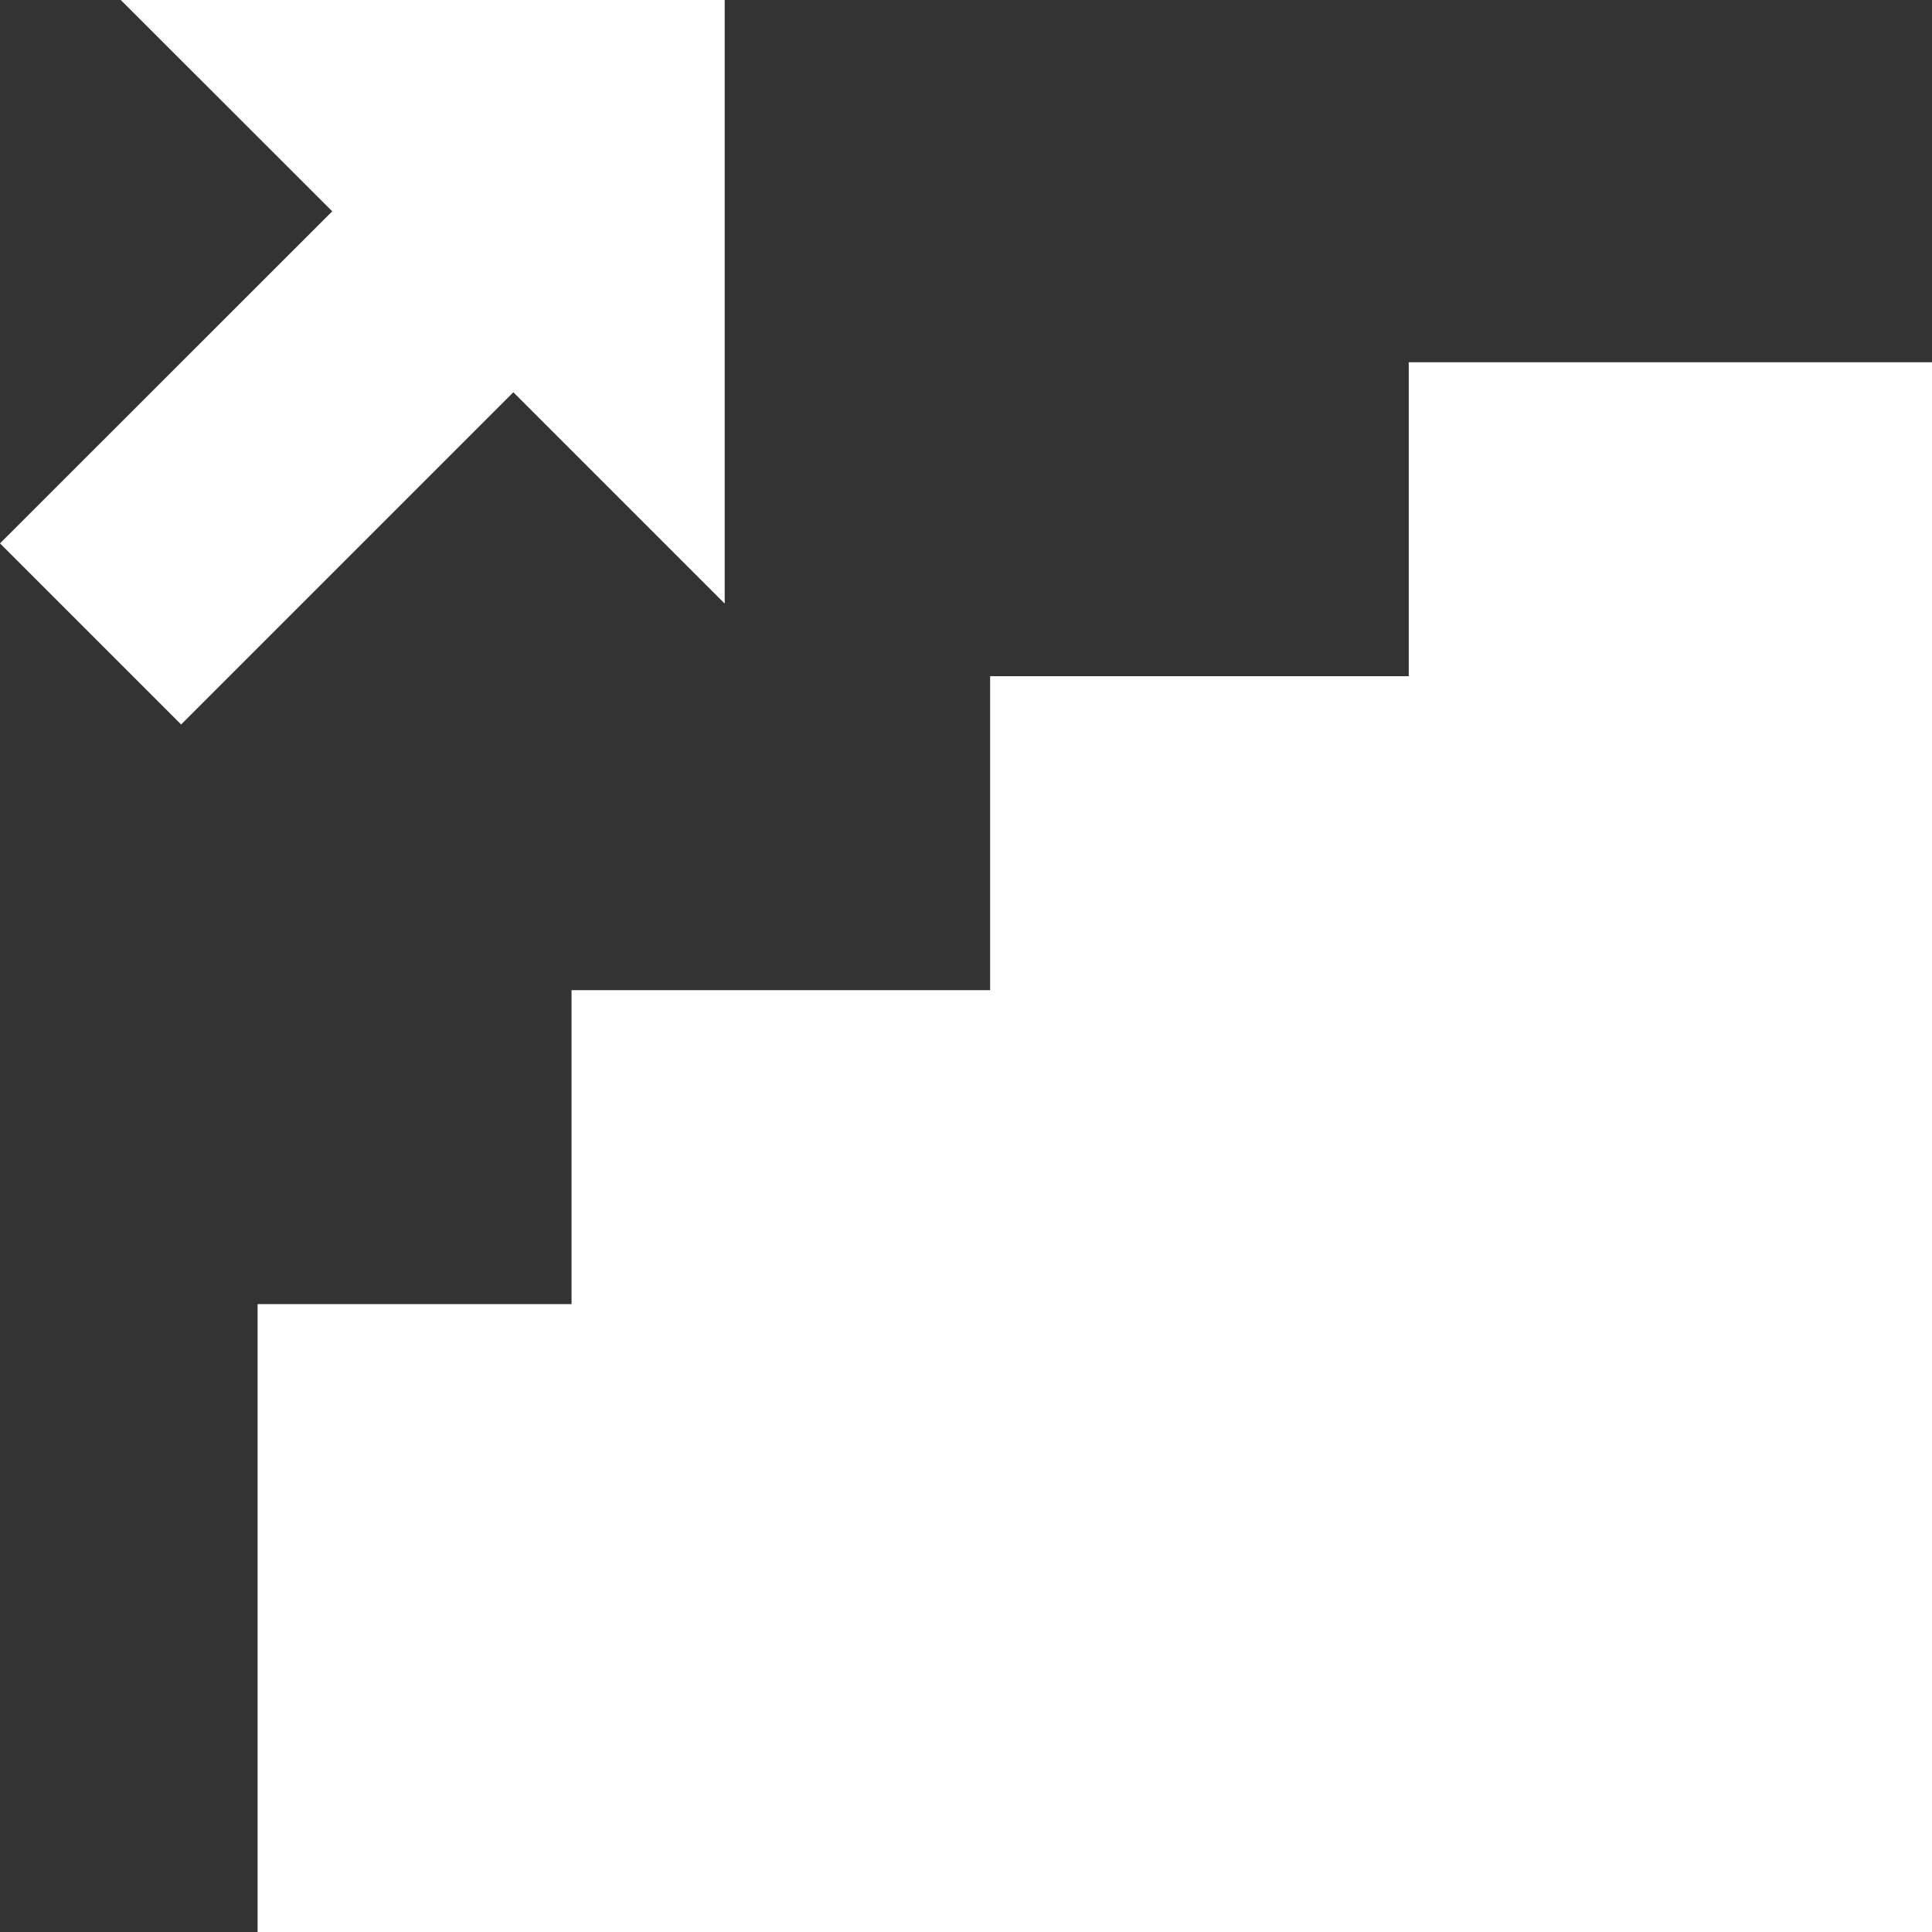
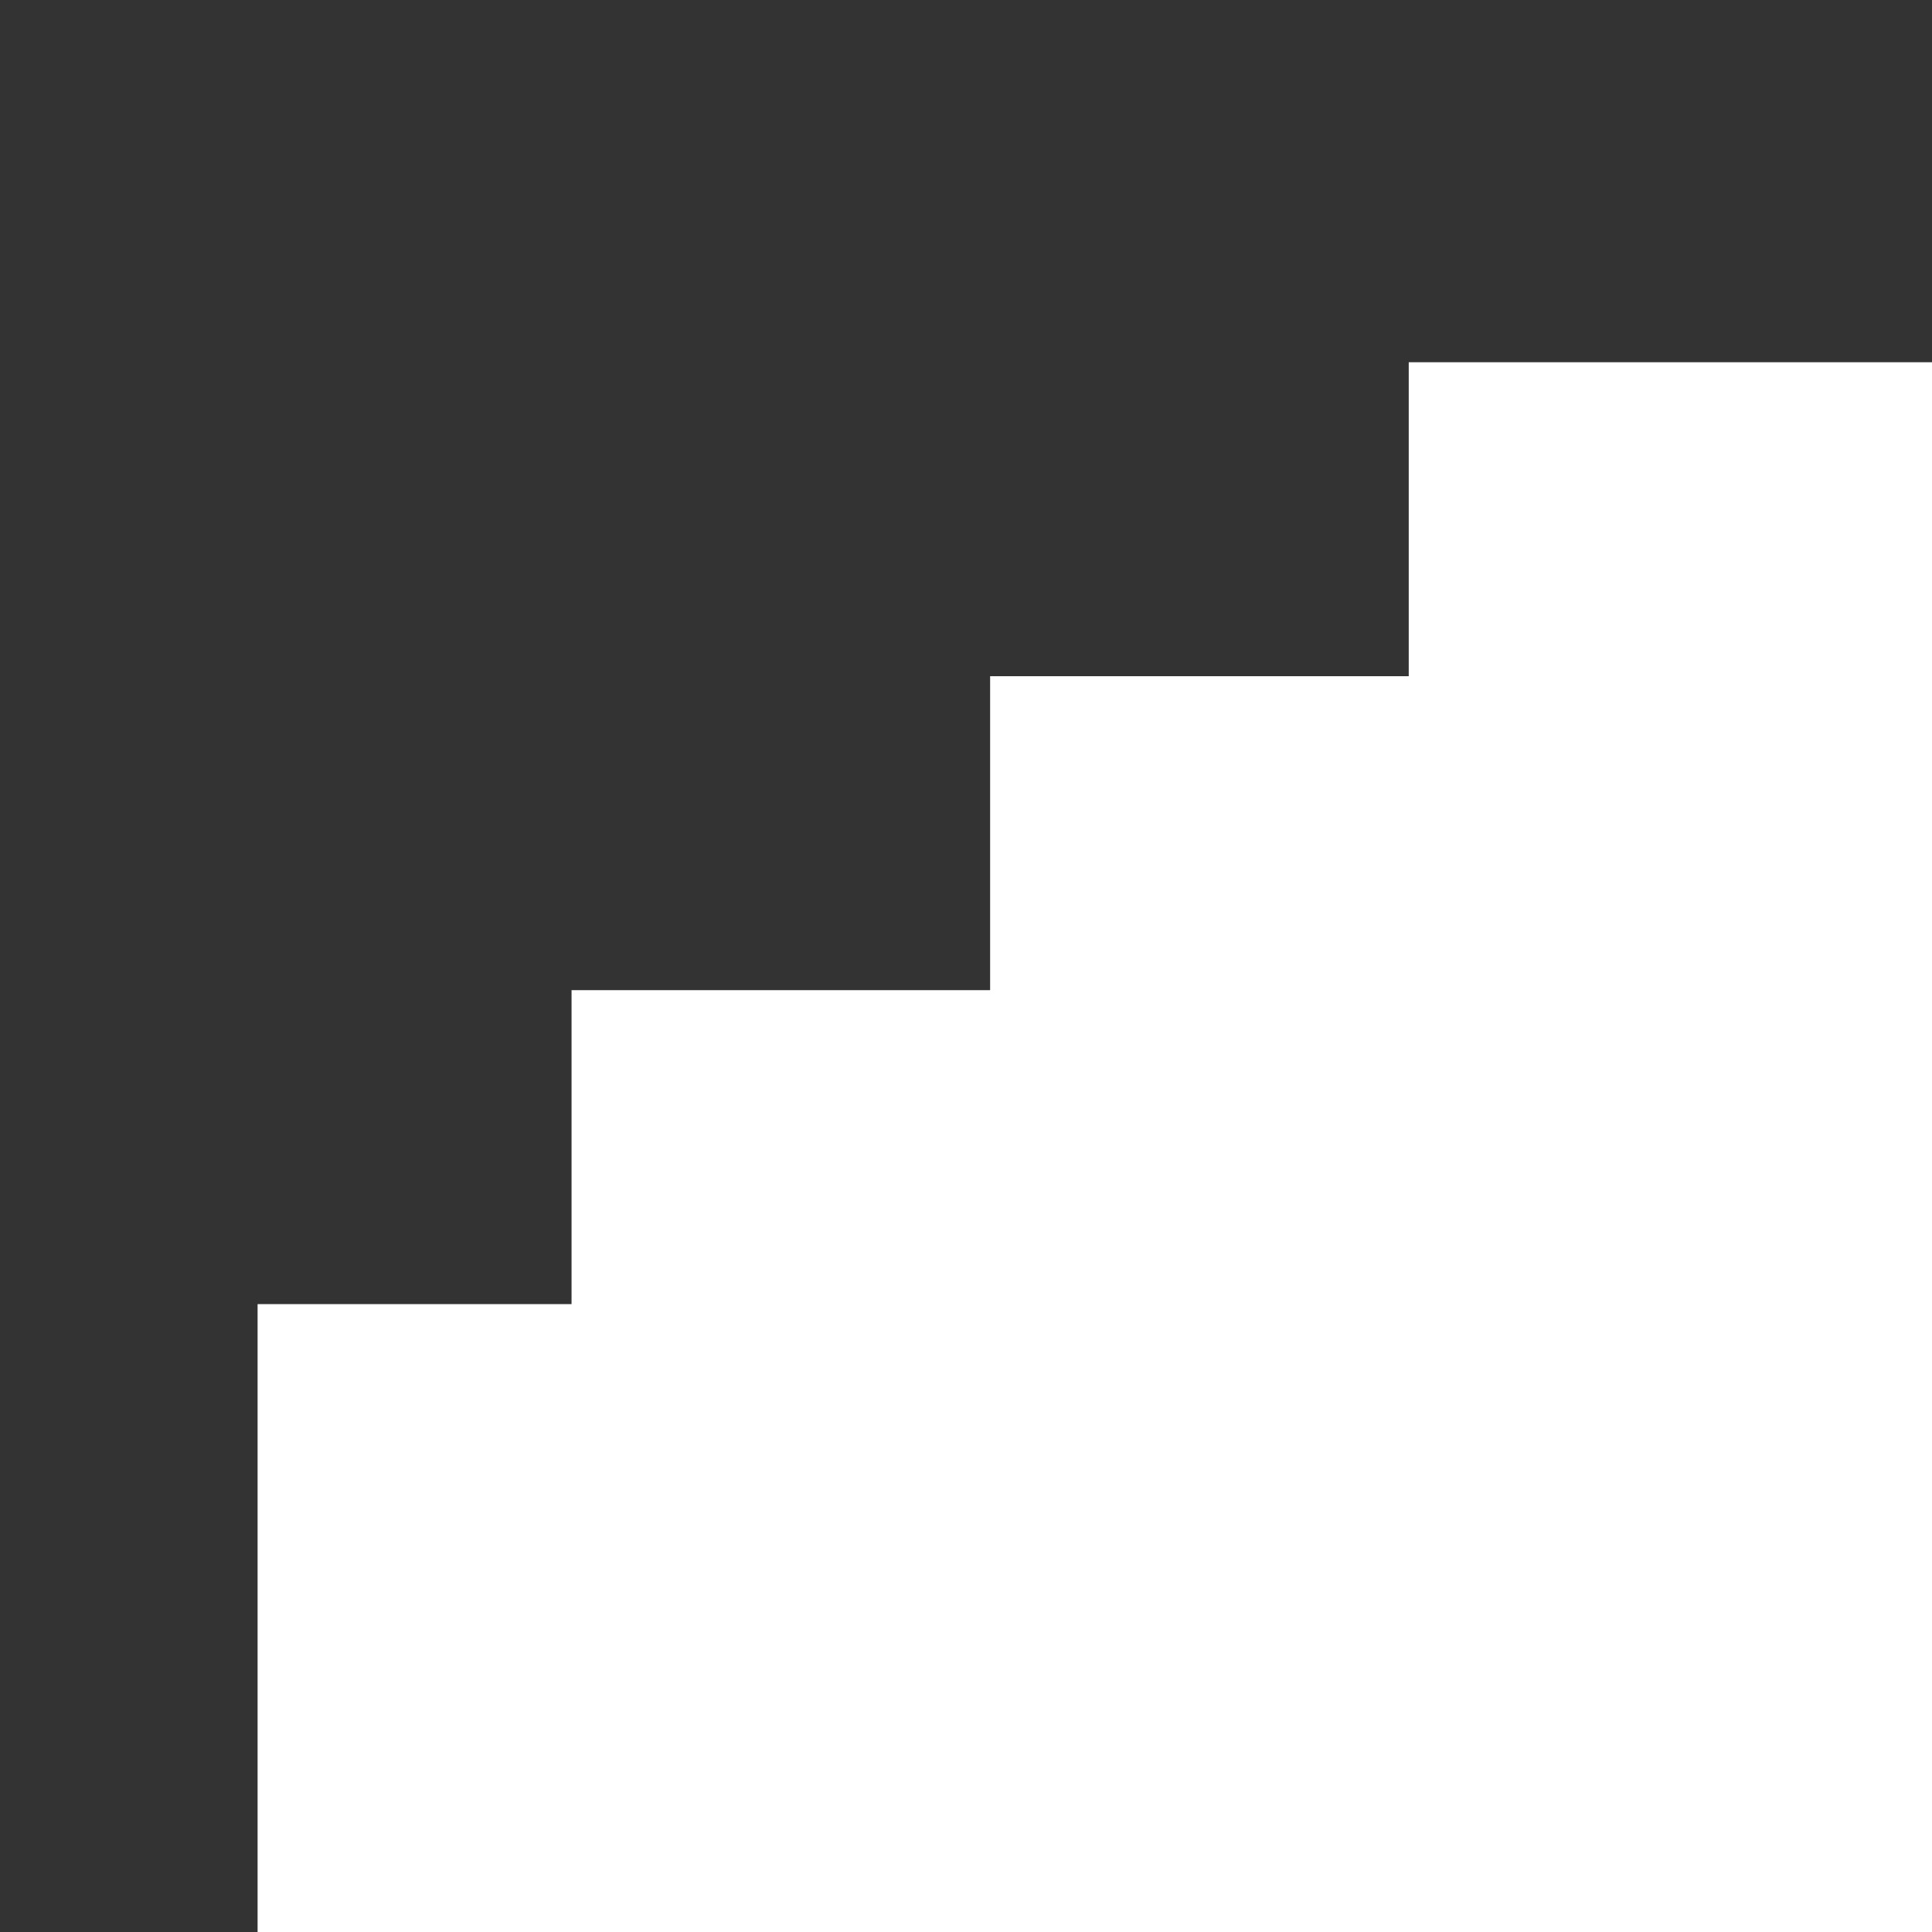
<svg xmlns="http://www.w3.org/2000/svg" width="53.5" height="53.5" viewBox="0 0 53.5 53.5">
  <rect x="0" y="0" width="53.5" height="53.5" fill="#333333" stroke="none" />
  <g id="stairs" transform="translate(0)">
    <path id="パス_9454" data-name="パス 9454" d="M31.877,32.765v8.694H20.285v8.694H8.694v8.694H0V76.234H46.367V32.765Z" transform="translate(7.133 -22.734)" fill="#fff" />
-     <path id="パス_9455" data-name="パス 9455" d="M5.016,20.062l9.2-9.2,5.852,5.852V0H3.344L9.2,5.852,0,15.047Z" transform="translate(0)" fill="#fff" />
  </g>
</svg>